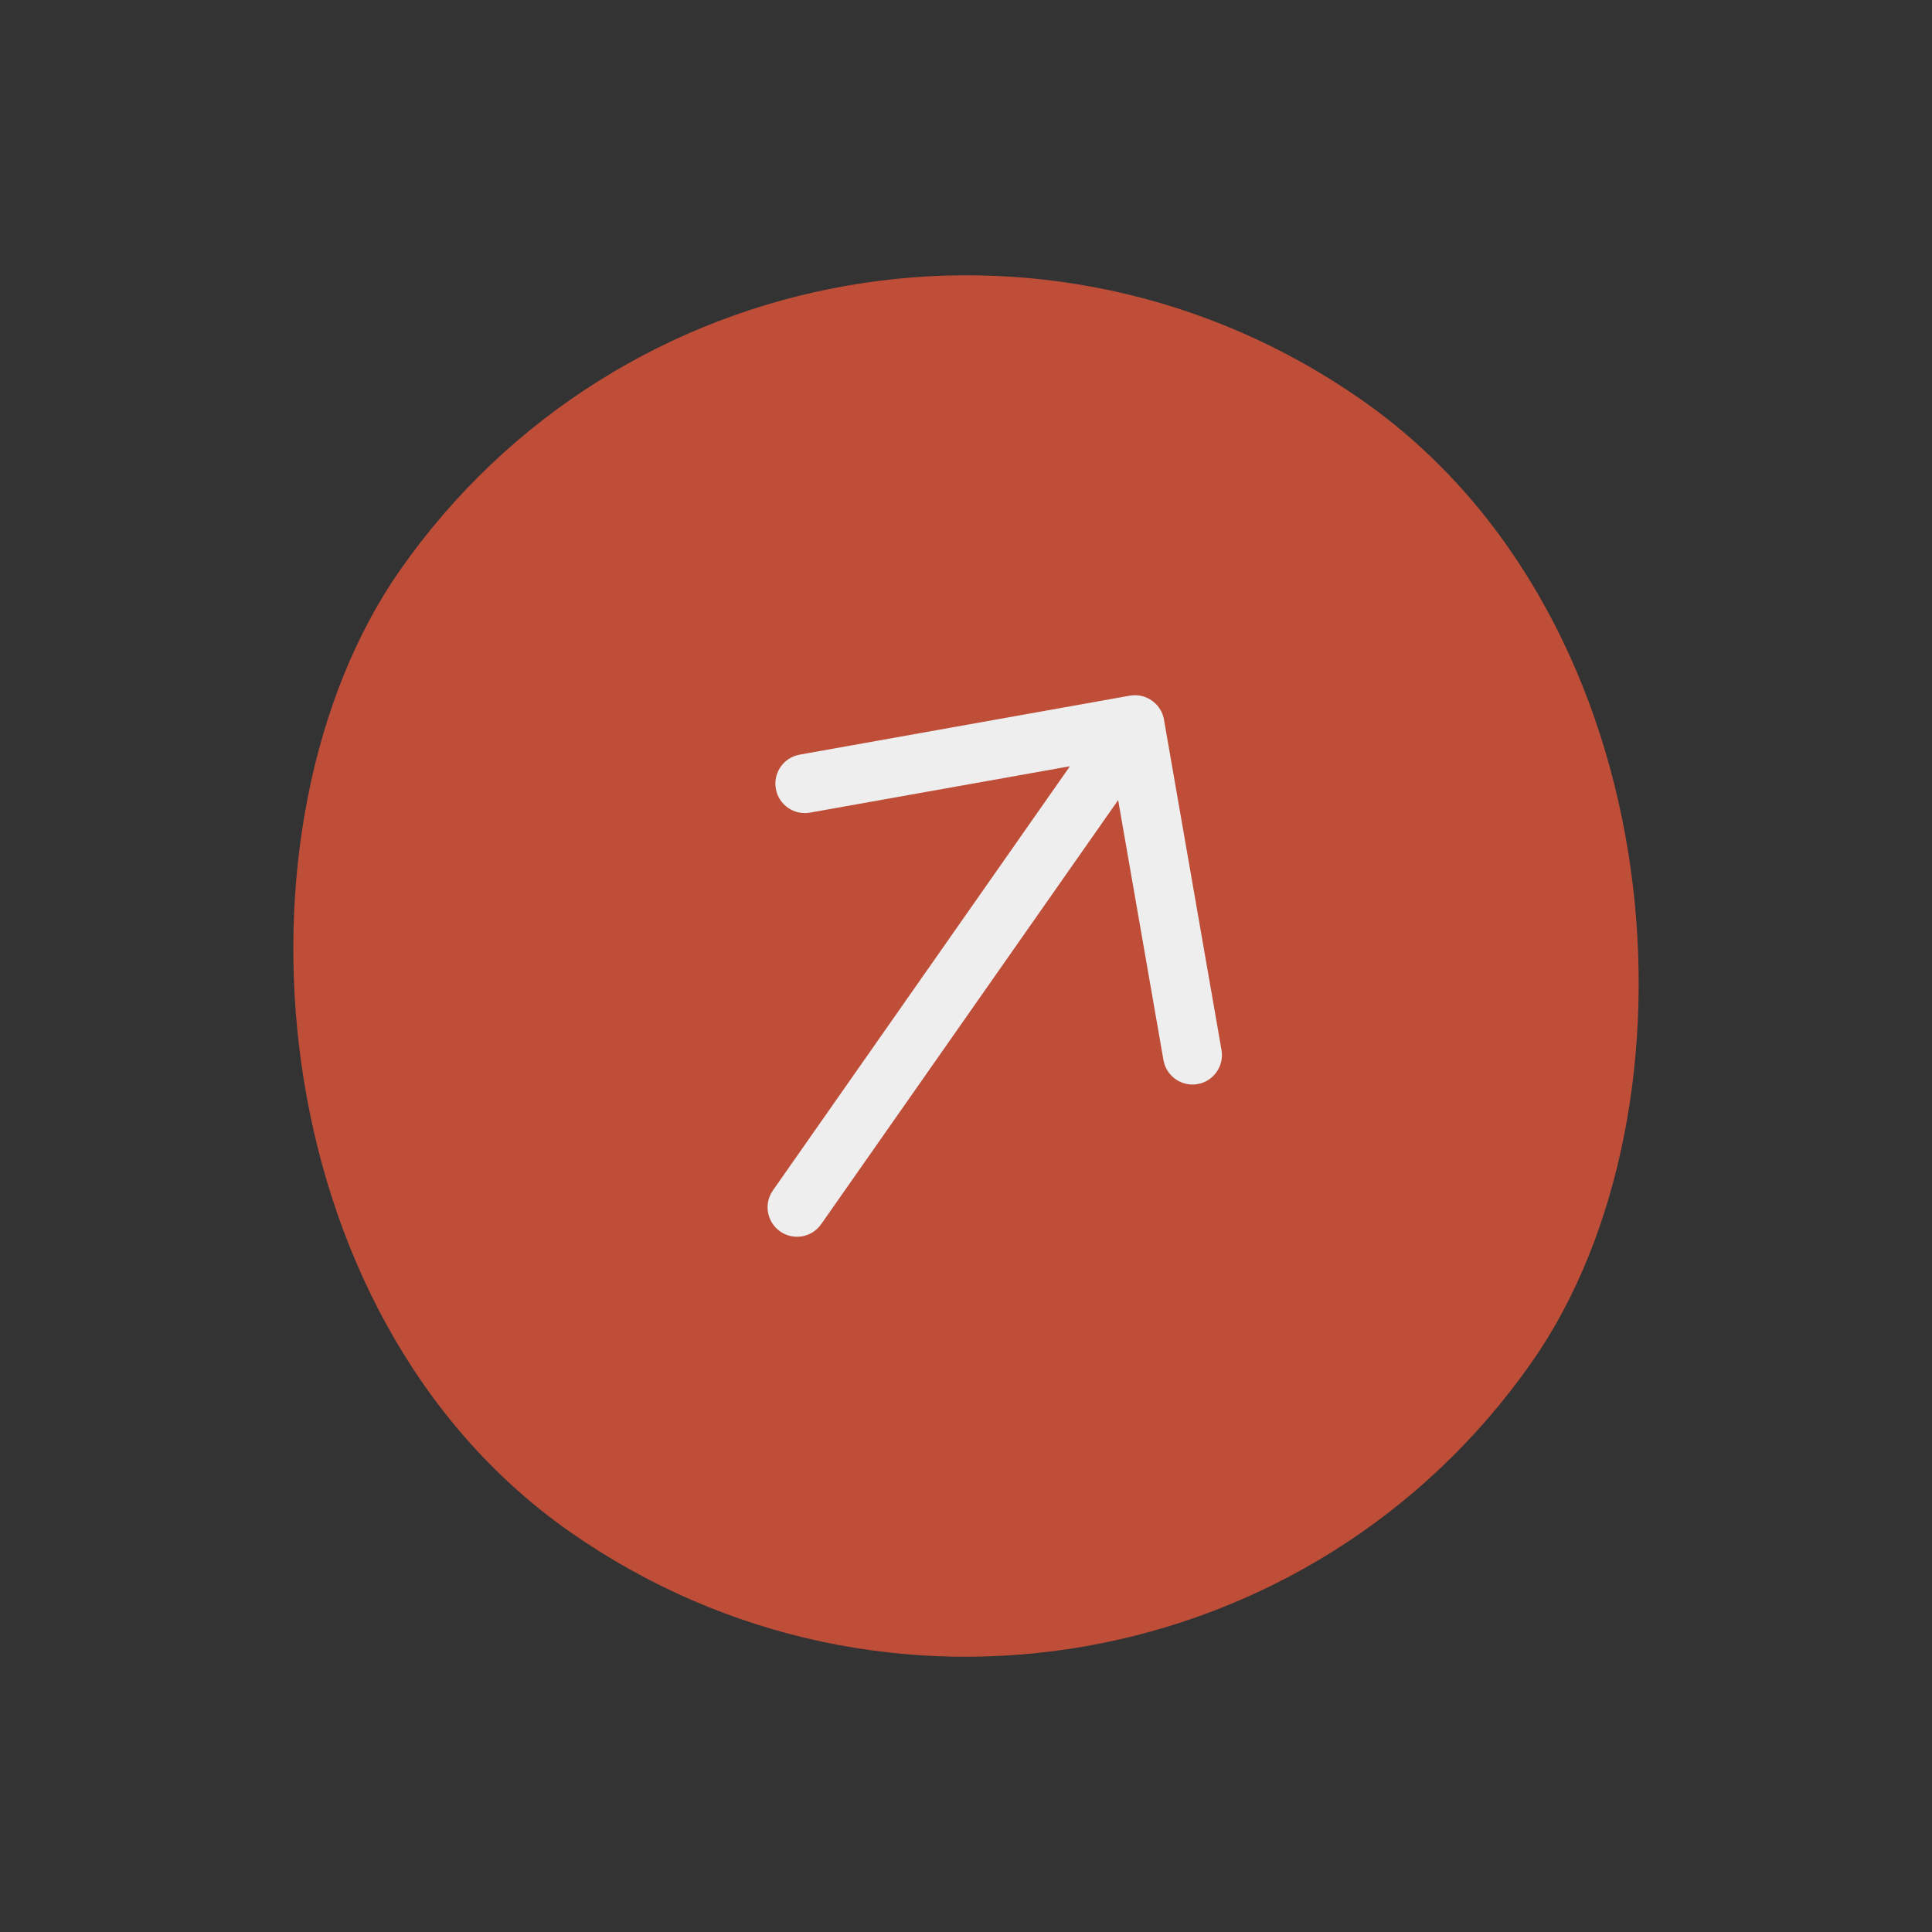
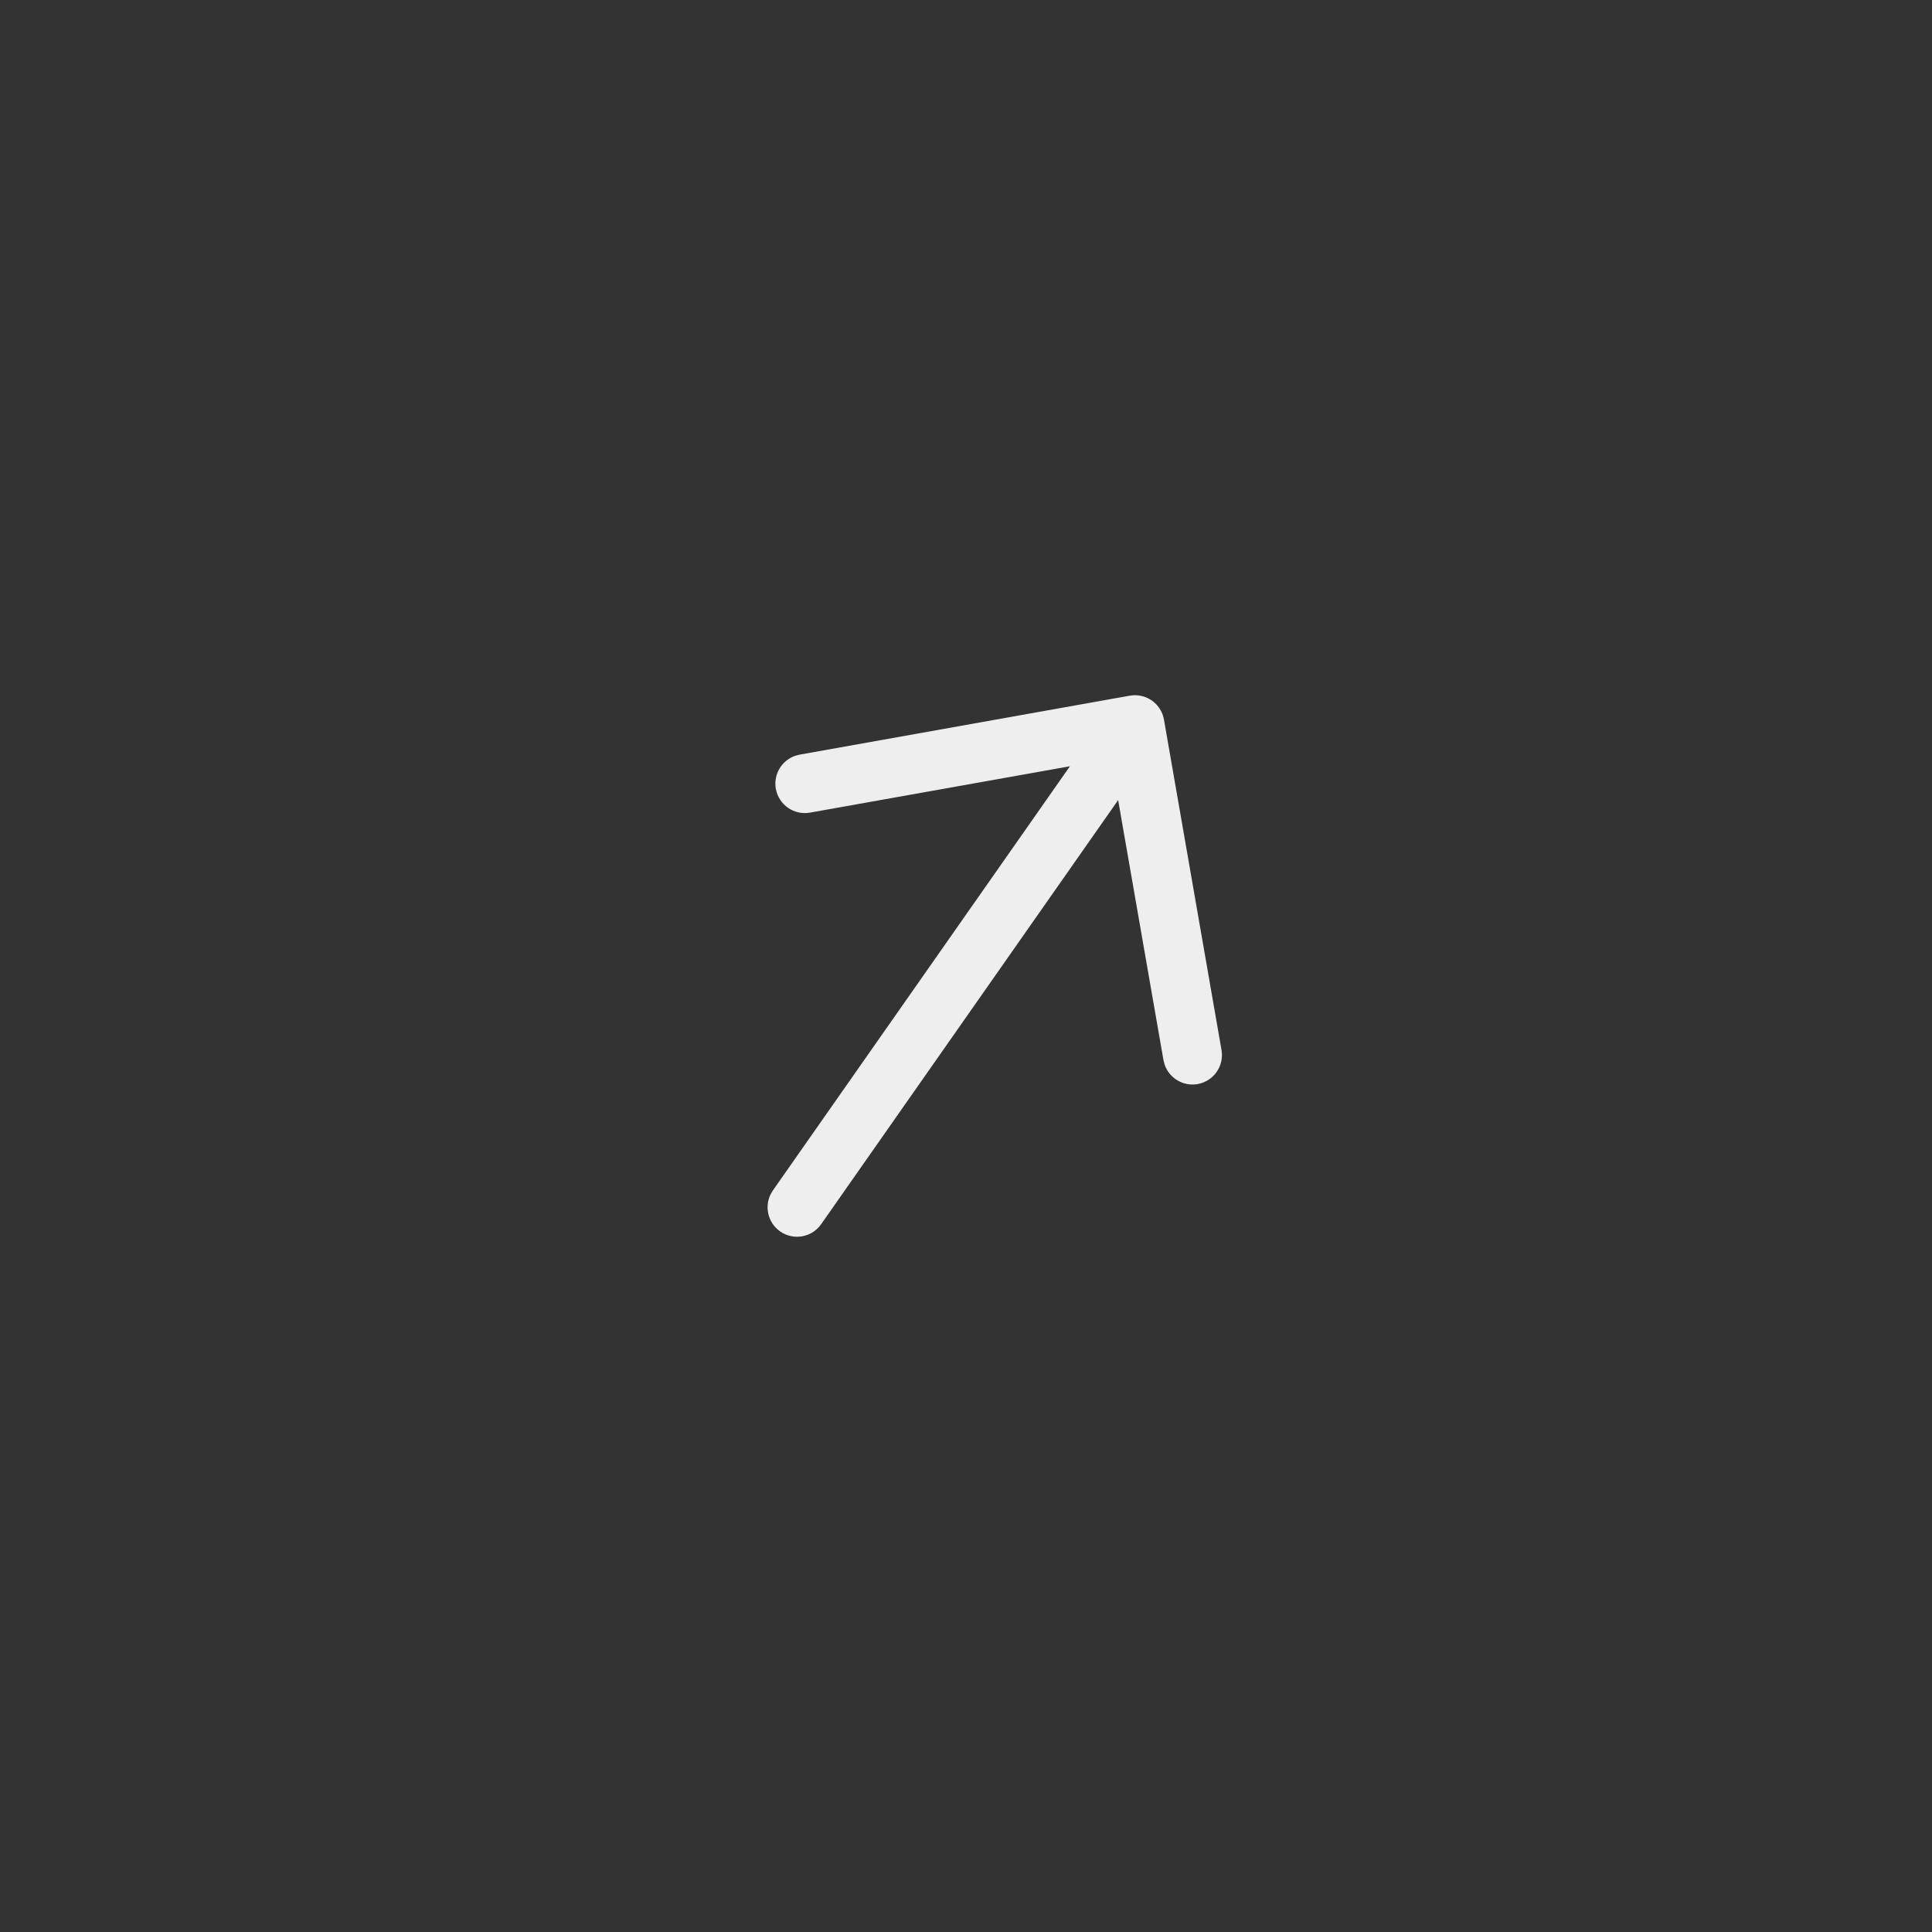
<svg xmlns="http://www.w3.org/2000/svg" width="72" height="72" viewBox="0 0 72 72" fill="none">
  <rect x="0" y="0" width="72" height="72" fill="#333333" stroke="none" />
-   <rect x="42.321" y="71.848" width="51.478" height="51.478" rx="25.739" transform="rotate(-145 42.321 71.848)" fill="#BF4E39" />
-   <path d="M29.074 45.892C28.618 45.573 28.479 44.971 28.727 44.49L28.804 44.363L39.873 28.556L30.187 30.284C29.59 30.391 29.02 29.993 28.913 29.396C28.817 28.854 29.136 28.333 29.644 28.163L29.801 28.123L42.103 25.926C42.182 25.912 42.26 25.907 42.337 25.91C42.359 25.911 42.383 25.913 42.406 25.915C42.426 25.916 42.446 25.919 42.466 25.922C42.495 25.927 42.524 25.933 42.553 25.94C42.576 25.945 42.598 25.951 42.619 25.957C42.645 25.966 42.672 25.975 42.7 25.986C42.718 25.993 42.736 26.001 42.754 26.009C42.78 26.021 42.807 26.035 42.833 26.05C42.853 26.061 42.872 26.072 42.891 26.084C42.902 26.092 42.914 26.1 42.926 26.108L42.961 26.133C42.978 26.146 42.995 26.16 43.011 26.174L42.926 26.108C42.983 26.148 43.035 26.192 43.081 26.24C43.093 26.251 43.104 26.263 43.115 26.276C43.138 26.301 43.158 26.326 43.178 26.353C43.188 26.366 43.198 26.38 43.208 26.395C43.227 26.424 43.245 26.454 43.262 26.484C43.269 26.498 43.277 26.513 43.285 26.529C43.297 26.554 43.307 26.579 43.318 26.604C43.325 26.622 43.331 26.641 43.338 26.66L43.343 26.675C43.358 26.722 43.369 26.769 43.377 26.817L43.378 26.819L45.522 39.131C45.626 39.728 45.226 40.297 44.629 40.401C44.086 40.495 43.567 40.173 43.399 39.665L43.359 39.507L41.67 29.817L30.602 45.622C30.255 46.119 29.57 46.239 29.074 45.892Z" fill="#EEEEEE" />
+   <path d="M29.074 45.892C28.618 45.573 28.479 44.971 28.727 44.49L28.804 44.363L39.873 28.556L30.187 30.284C29.59 30.391 29.02 29.993 28.913 29.396C28.817 28.854 29.136 28.333 29.644 28.163L29.801 28.123L42.103 25.926C42.182 25.912 42.26 25.907 42.337 25.91C42.359 25.911 42.383 25.913 42.406 25.915C42.426 25.916 42.446 25.919 42.466 25.922C42.495 25.927 42.524 25.933 42.553 25.94C42.576 25.945 42.598 25.951 42.619 25.957C42.645 25.966 42.672 25.975 42.7 25.986C42.718 25.993 42.736 26.001 42.754 26.009C42.78 26.021 42.807 26.035 42.833 26.05C42.853 26.061 42.872 26.072 42.891 26.084C42.902 26.092 42.914 26.1 42.926 26.108L42.961 26.133C42.978 26.146 42.995 26.16 43.011 26.174L42.926 26.108C42.983 26.148 43.035 26.192 43.081 26.24C43.093 26.251 43.104 26.263 43.115 26.276C43.138 26.301 43.158 26.326 43.178 26.353C43.188 26.366 43.198 26.38 43.208 26.395C43.227 26.424 43.245 26.454 43.262 26.484C43.269 26.498 43.277 26.513 43.285 26.529C43.297 26.554 43.307 26.579 43.318 26.604C43.325 26.622 43.331 26.641 43.338 26.66C43.358 26.722 43.369 26.769 43.377 26.817L43.378 26.819L45.522 39.131C45.626 39.728 45.226 40.297 44.629 40.401C44.086 40.495 43.567 40.173 43.399 39.665L43.359 39.507L41.67 29.817L30.602 45.622C30.255 46.119 29.57 46.239 29.074 45.892Z" fill="#EEEEEE" />
</svg>